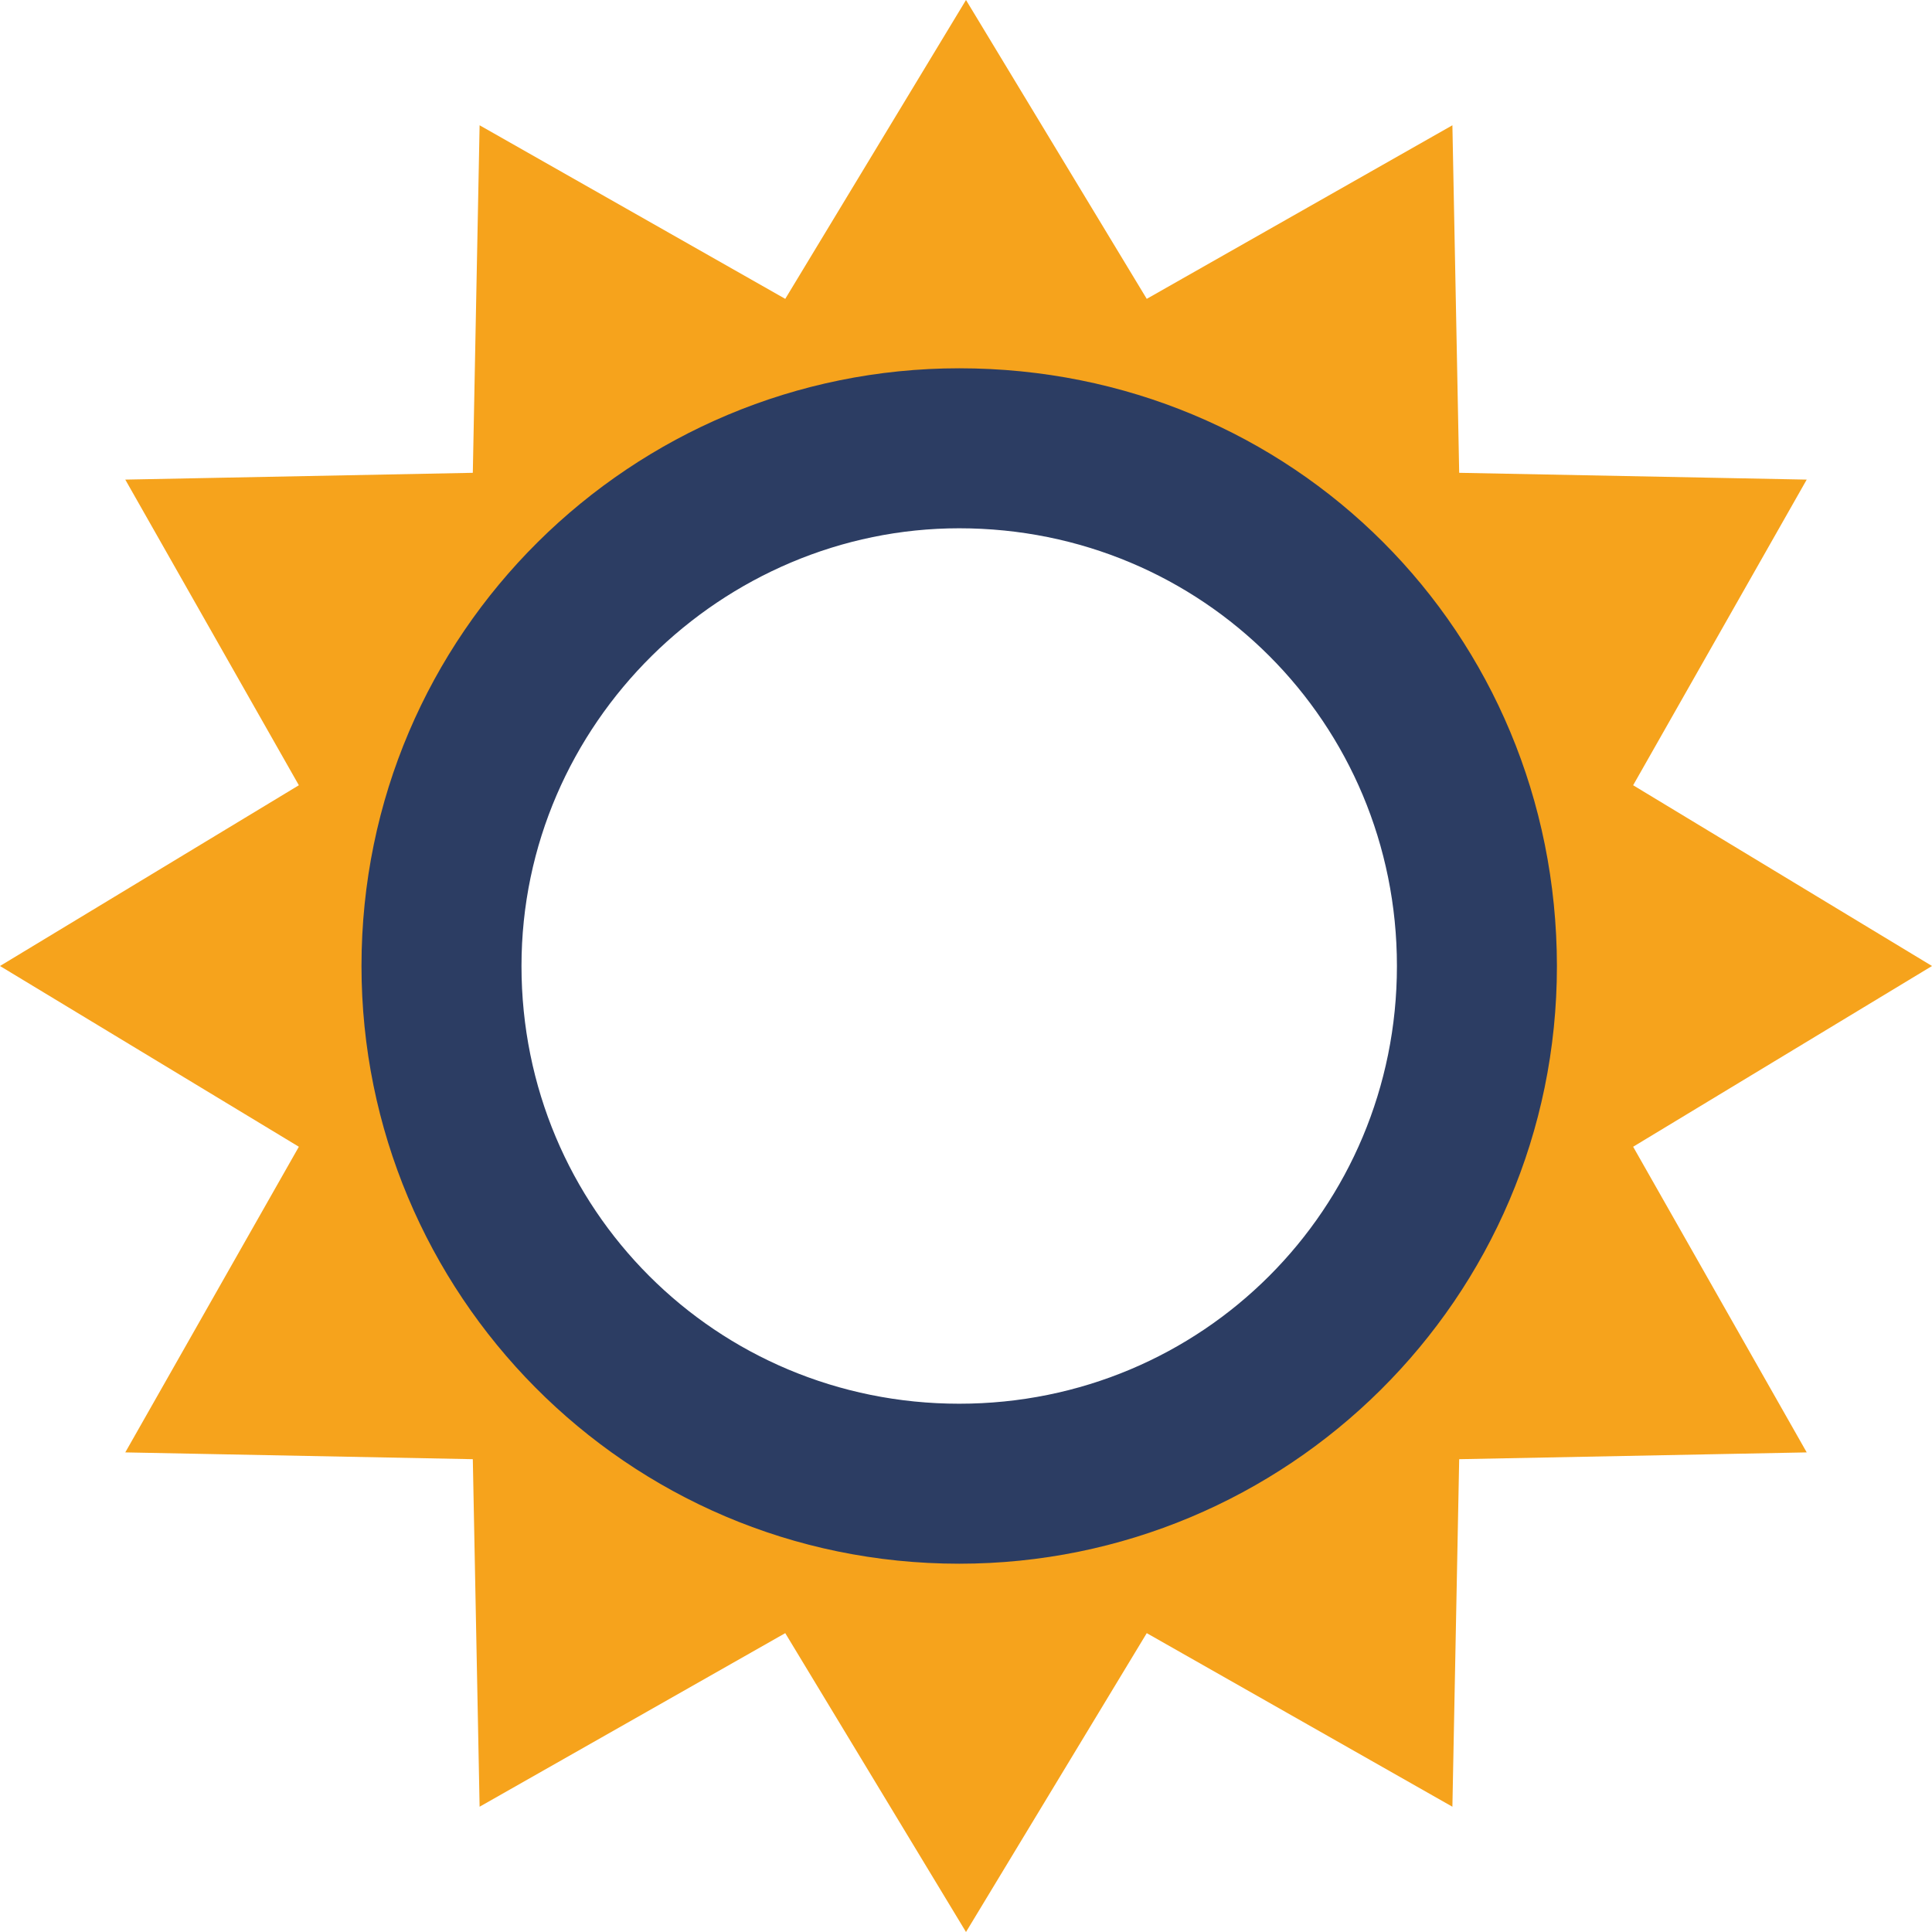
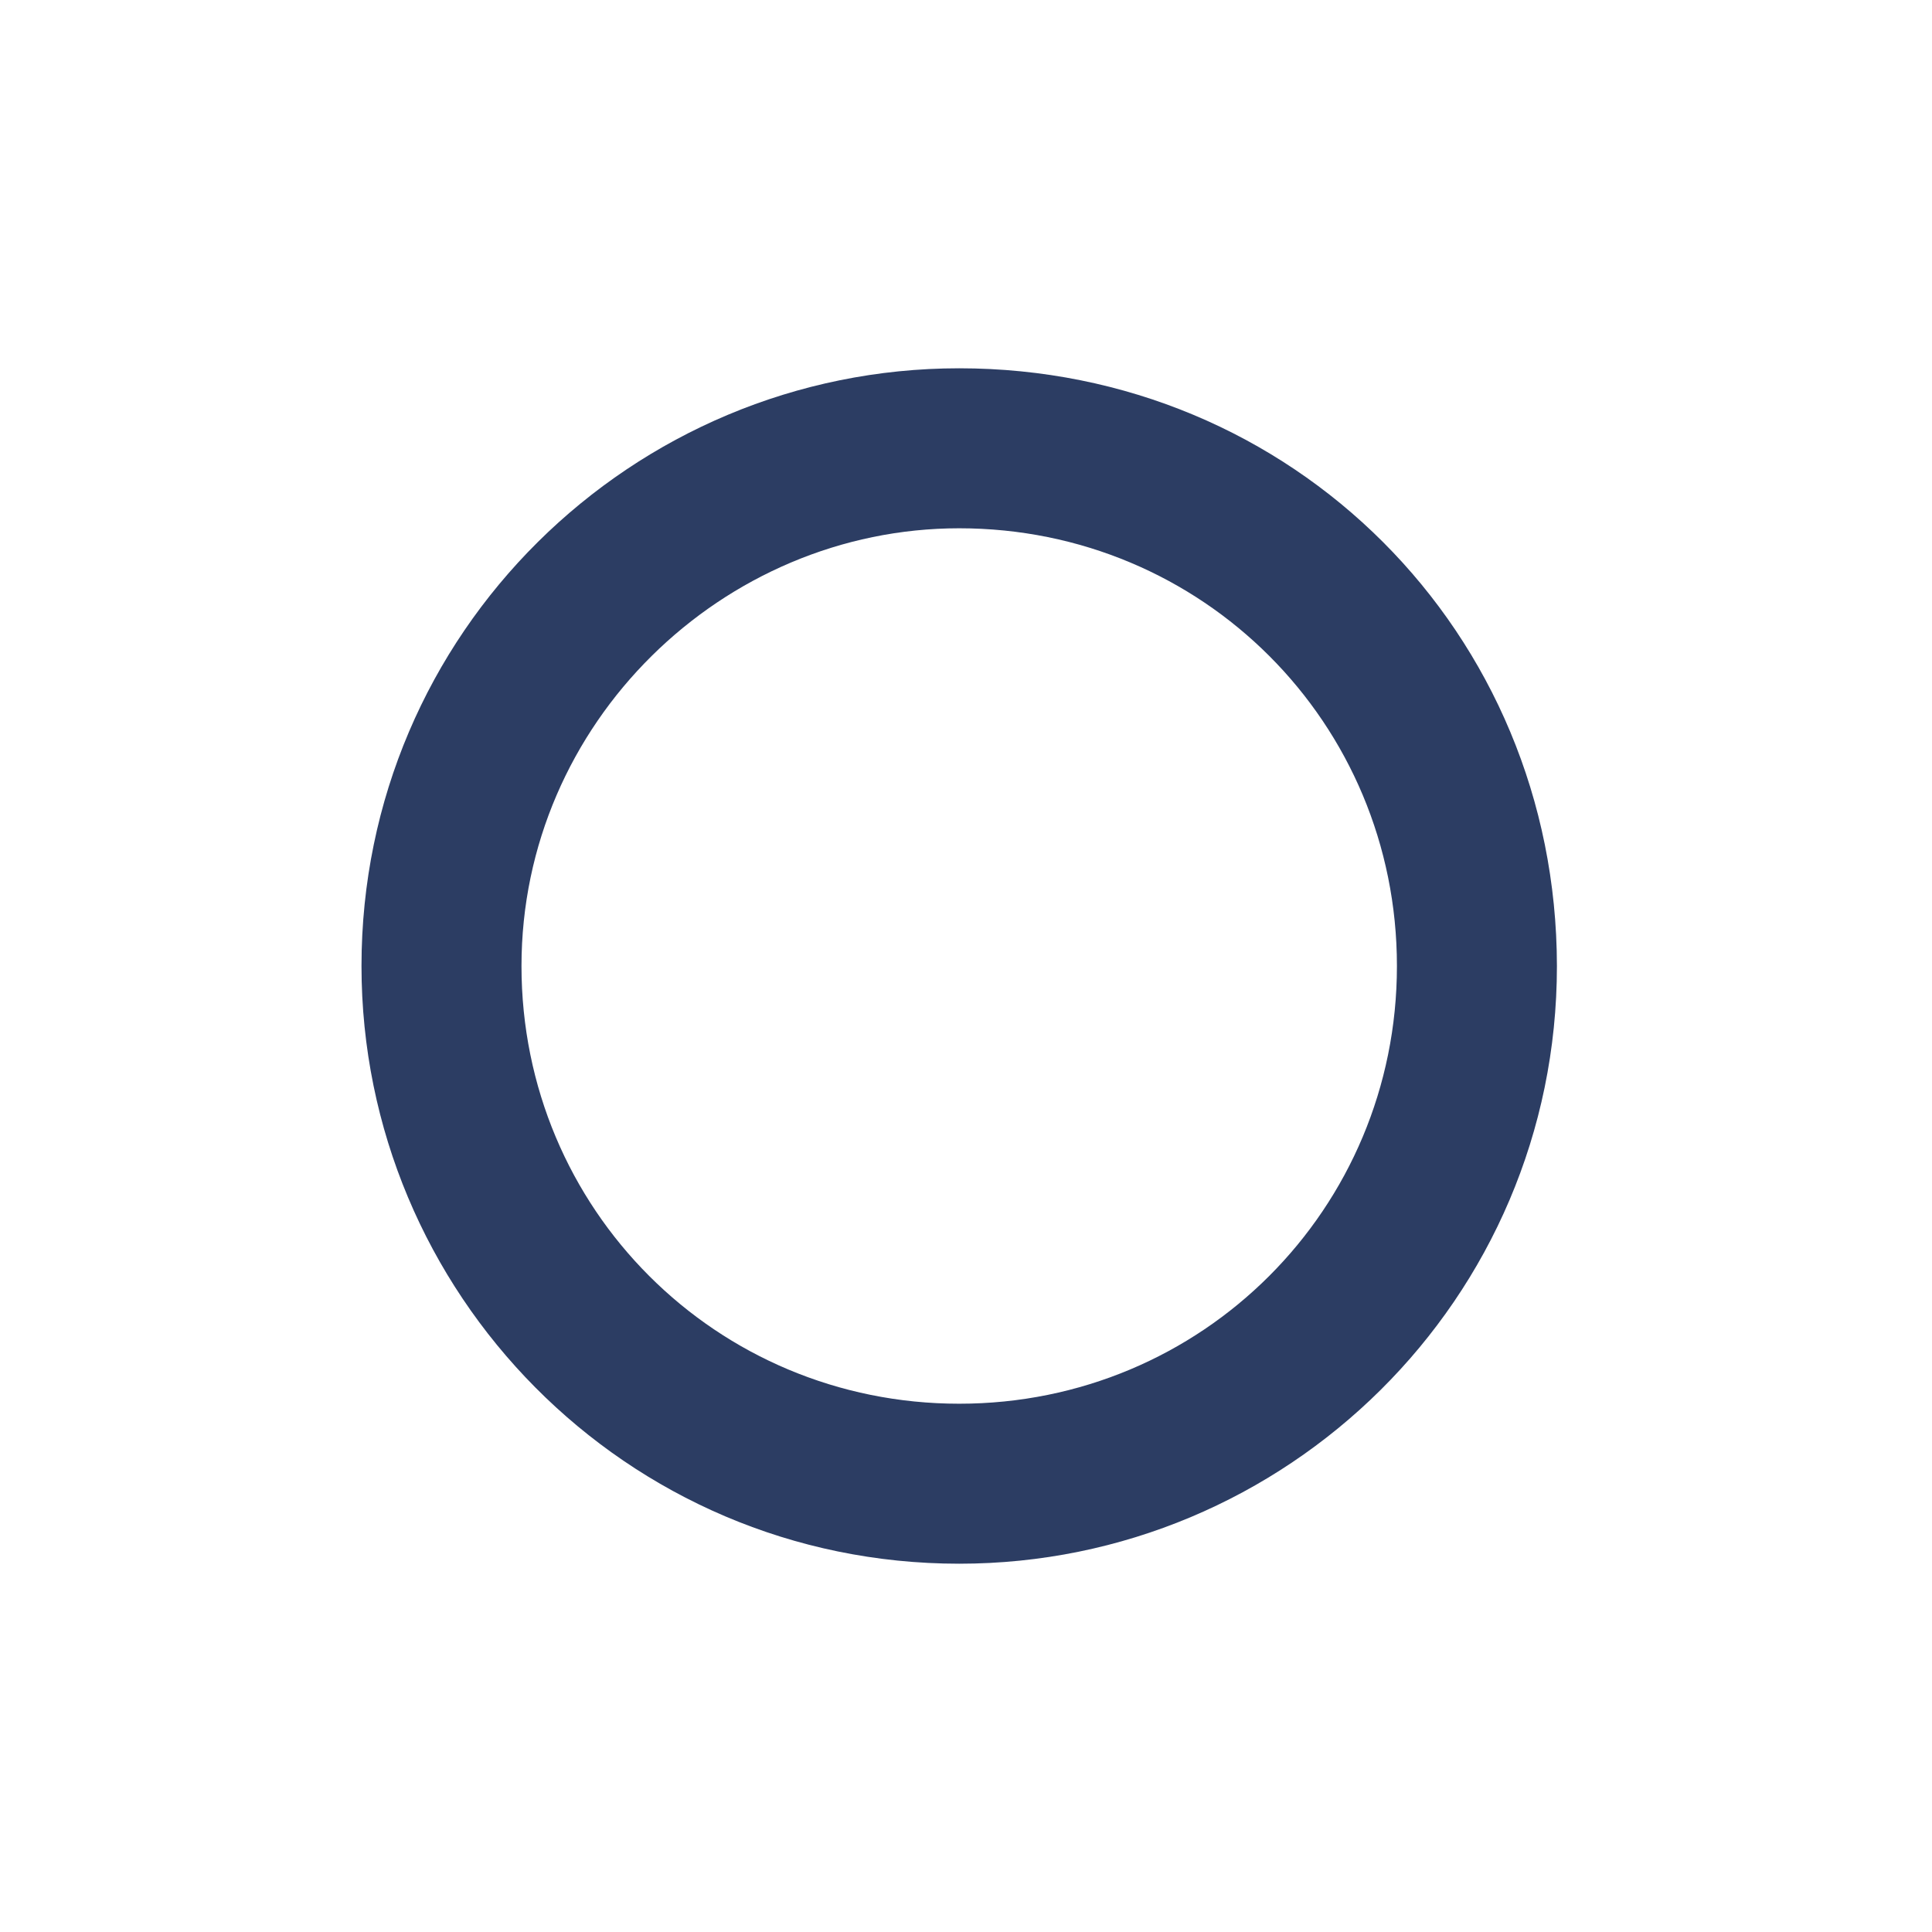
<svg xmlns="http://www.w3.org/2000/svg" id="Vrstva_1" x="0px" y="0px" width="512px" height="512px" viewBox="0 0 512 512" style="enable-background:new 0 0 512 512;" xml:space="preserve">
  <style type="text/css">	.st0{fill:#F6A31C;}	.st1{fill:#2C3D63;}</style>
  <g id="Vrstva_1_00000179625019409618479910000016299630916260910723_">
    <g>
      <g>
-         <path class="st0" d="M512,256l-79.2-47.9l46-81l-92.1-1.8l-1.8-92.1l-81,46L256,0l-47.9,79.2l-81-46l-1.8,92.1l-92.1,1.8l46,81    L0,256l79.2,47.9l-46,81l92.1,1.8l1.8,92.1l81-46L256,512l47.9-79.2l81,46l1.8-92.1l92.1-1.8l-46-81L512,256z M254.2,397.8    c-77.4,0-141.8-62.6-141.8-141.8S175,114.2,254.2,114.2S396,176.8,396,256S333.4,397.8,254.2,397.8z" />
-       </g>
+         </g>
    </g>
    <g>
      <path class="st1" d="M254.2,140c64.5,0,116,51.6,116,116s-51.6,116-116,116s-116-51.6-116-116S191.5,140,254.2,140 M254.2,97.6   c-86.6,0-158.4,70-158.4,158.4c0,86.6,70,158.4,158.4,158.4c86.6,0,158.4-70,158.4-158.4C412.5,167.6,342.6,97.6,254.2,97.6   L254.2,97.6z" />
    </g>
  </g>
  <g id="Vrstva_2_00000033342798717649046820000005103732420490332580_" />
</svg>